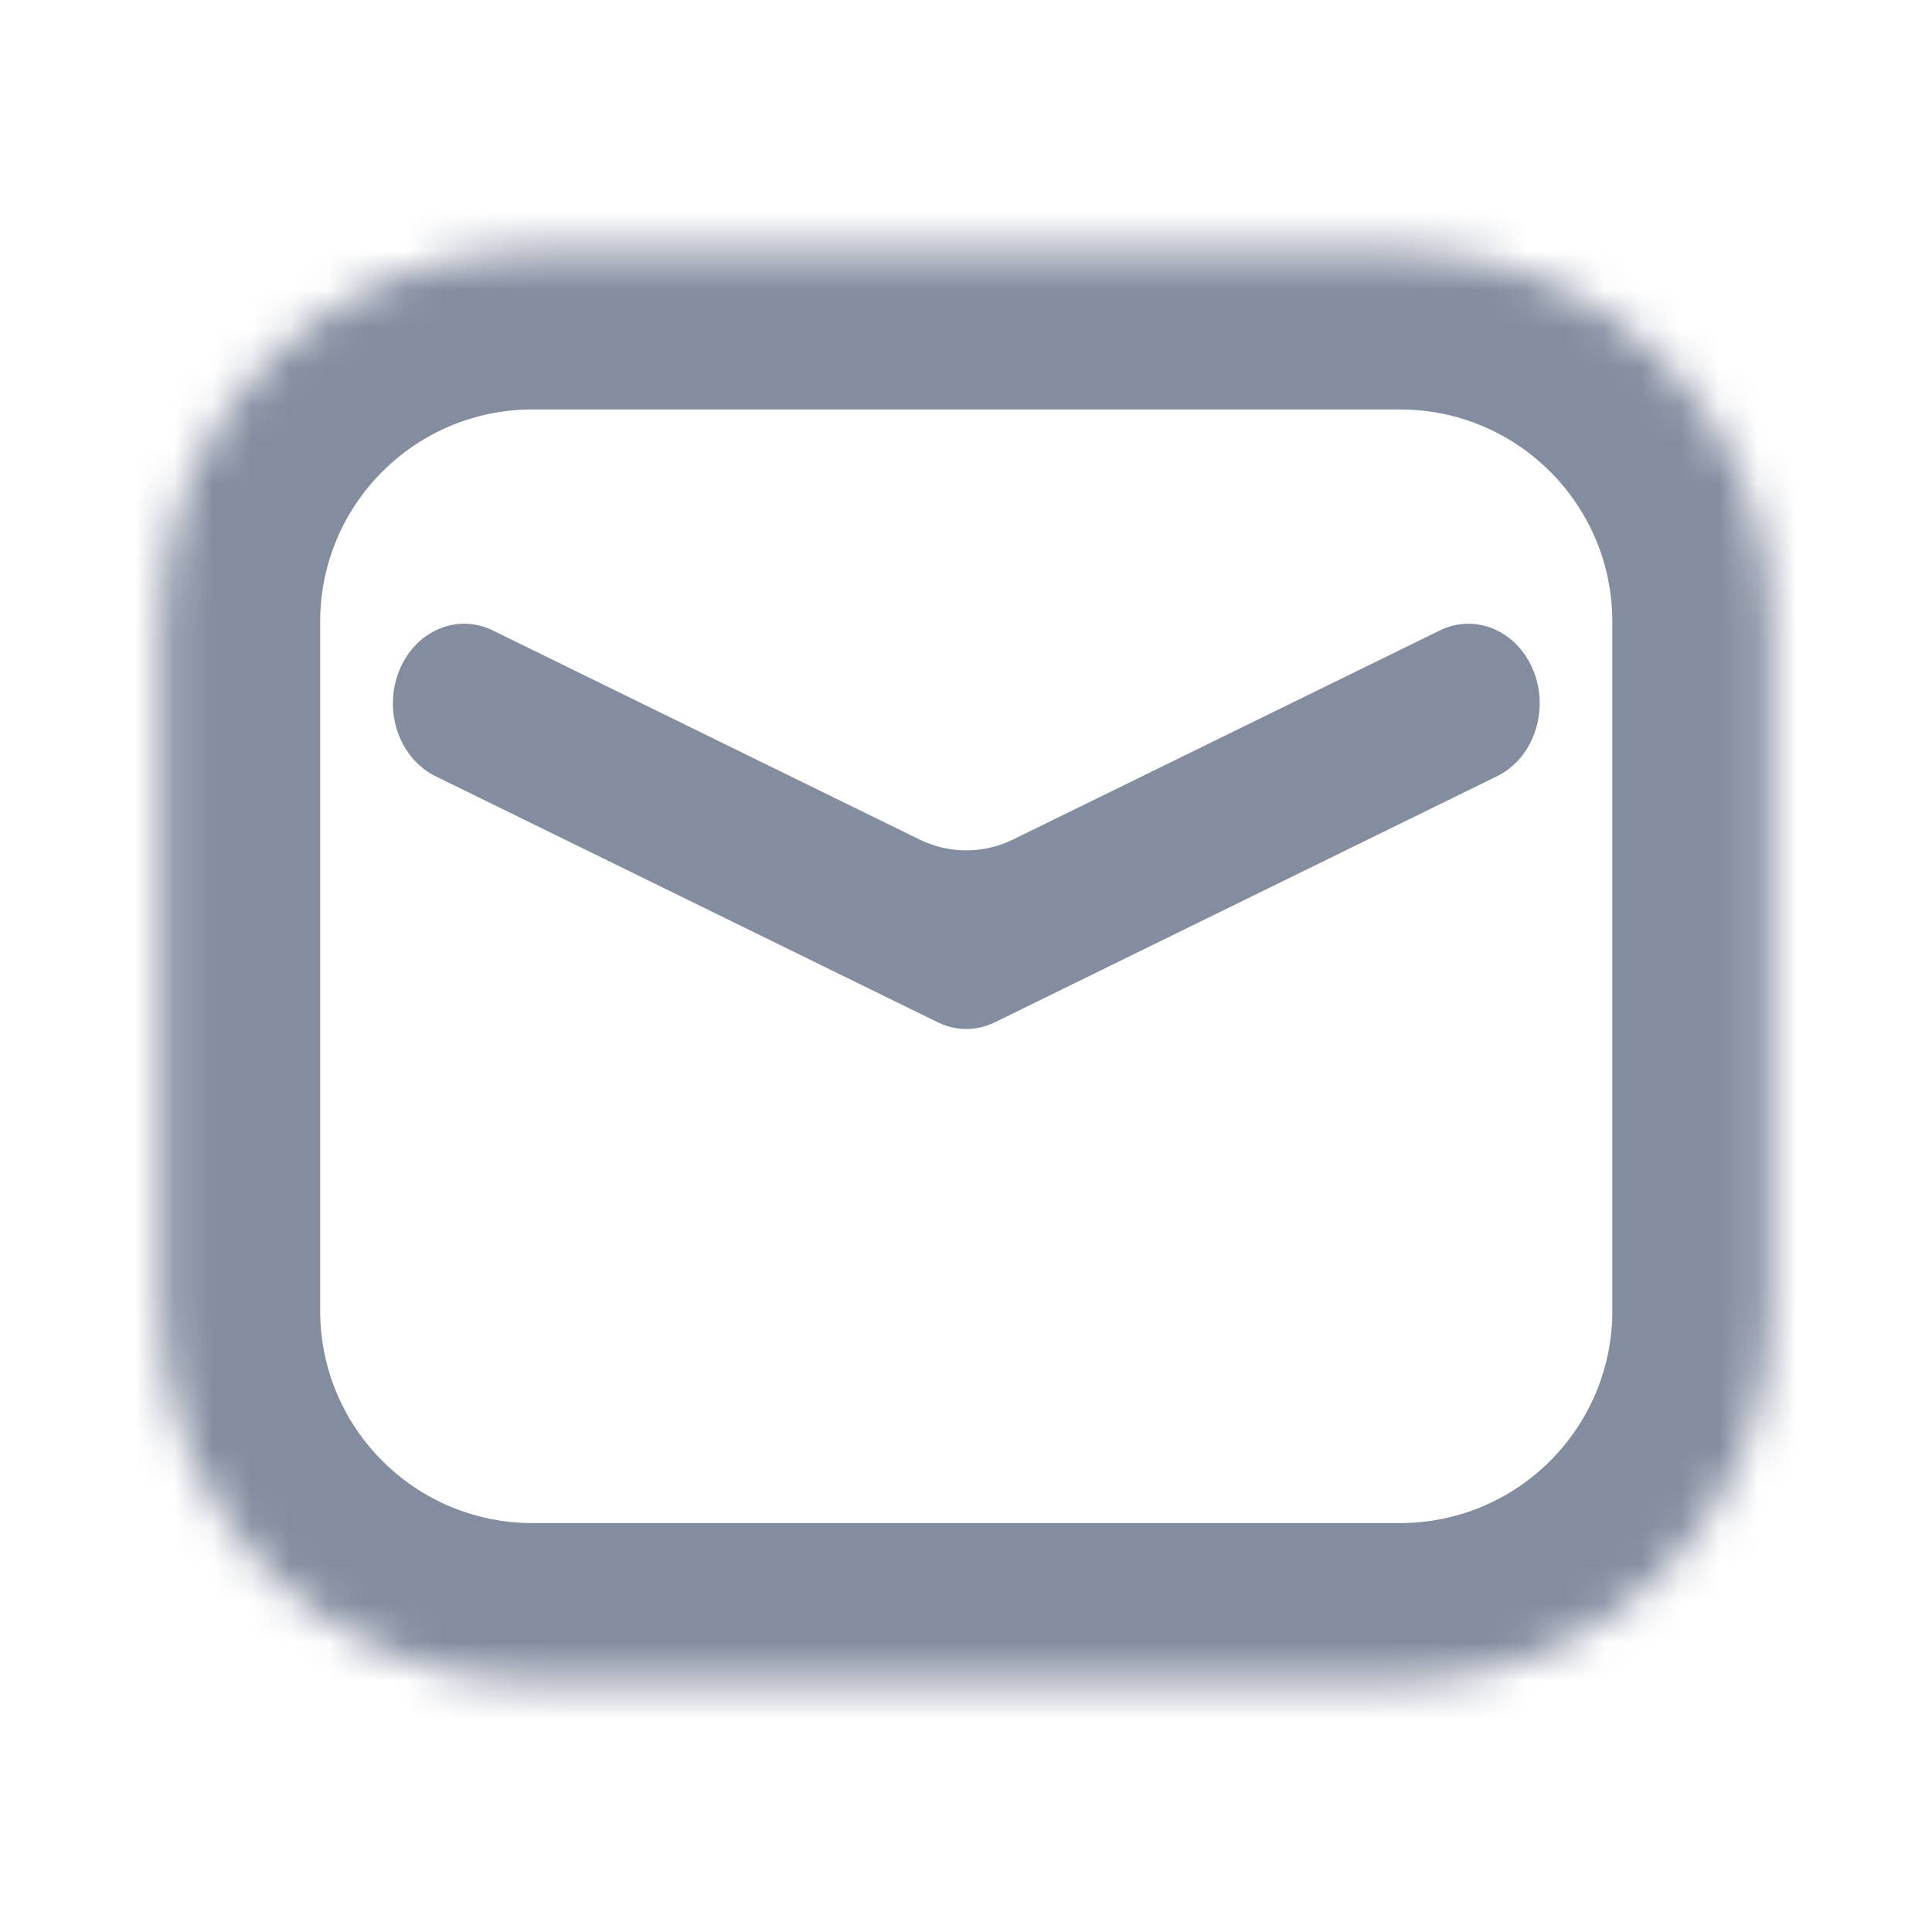
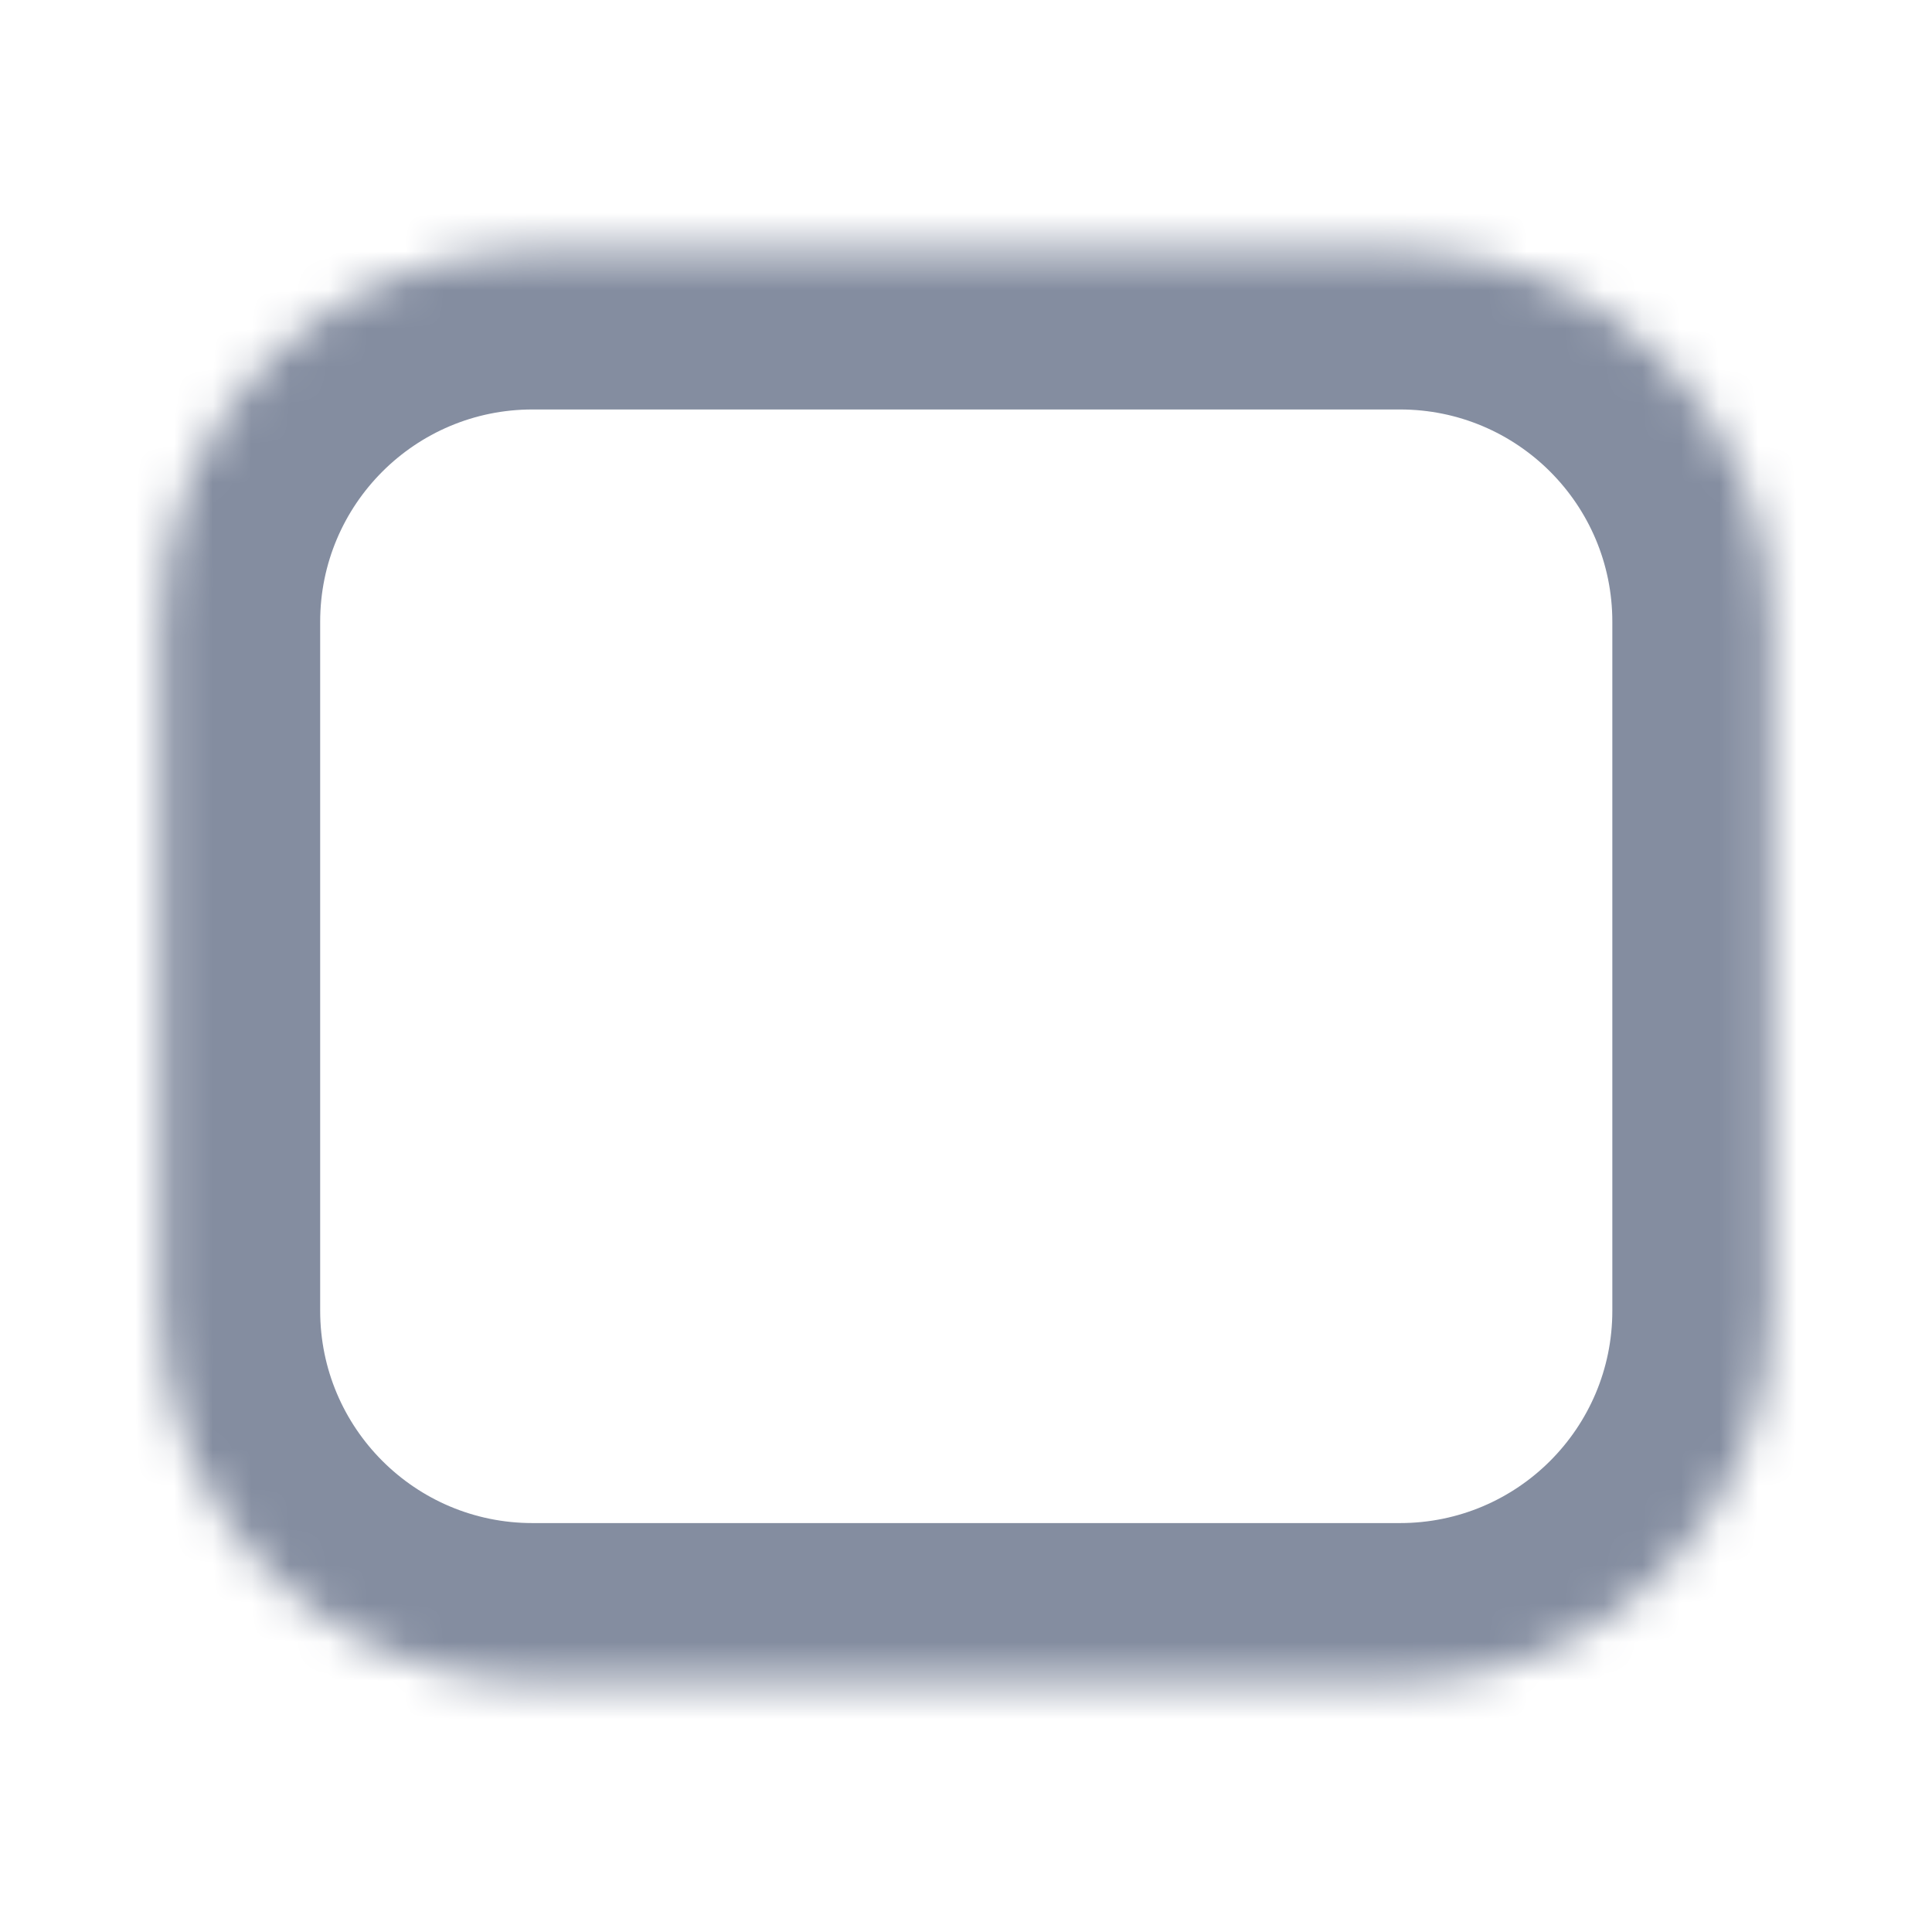
<svg xmlns="http://www.w3.org/2000/svg" width="50" height="50" viewBox="0 0 50 50" fill="none">
  <mask id="path-1-inside-1" fill="white">
    <path d="M4.166 16.09C4.166 10.78 8.47 6.476 13.78 6.476H36.233C41.542 6.476 45.847 10.78 45.847 16.09V33.923C45.847 39.233 41.542 43.538 36.233 43.538H13.78C8.47 43.538 4.166 39.233 4.166 33.923V16.09Z" />
  </mask>
  <path d="M13.78 10.597H36.233V2.356H13.78V10.597ZM41.727 16.09V33.923H49.967V16.09H41.727ZM36.233 39.417H13.78V47.658H36.233V39.417ZM8.286 33.923V16.09H0.046V33.923H8.286ZM13.78 39.417C10.746 39.417 8.286 36.958 8.286 33.923H0.046C0.046 41.509 6.195 47.658 13.78 47.658V39.417ZM41.727 33.923C41.727 36.958 39.267 39.417 36.233 39.417V47.658C43.818 47.658 49.967 41.509 49.967 33.923H41.727ZM36.233 10.597C39.267 10.597 41.727 13.056 41.727 16.09H49.967C49.967 8.505 43.818 2.356 36.233 2.356V10.597ZM13.78 2.356C6.195 2.356 0.046 8.505 0.046 16.09H8.286C8.286 13.056 10.746 10.597 13.78 10.597V2.356Z" fill="#848DA0" mask="url(#path-1-inside-1)" />
-   <path d="M12.754 16.316C11.821 15.859 10.733 16.333 10.324 17.375C9.915 18.417 10.339 19.632 11.272 20.089L24.261 26.453C24.271 26.458 24.28 26.462 24.29 26.467C24.524 26.578 24.768 26.63 25.008 26.63C25.247 26.63 25.491 26.578 25.726 26.467C25.735 26.462 25.745 26.458 25.754 26.453L38.743 20.089C39.676 19.632 40.101 18.417 39.692 17.375C39.282 16.333 38.195 15.859 37.262 16.316L26.216 21.727C25.454 22.101 24.562 22.101 23.799 21.727L12.754 16.316Z" fill="#848DA0" />
</svg>